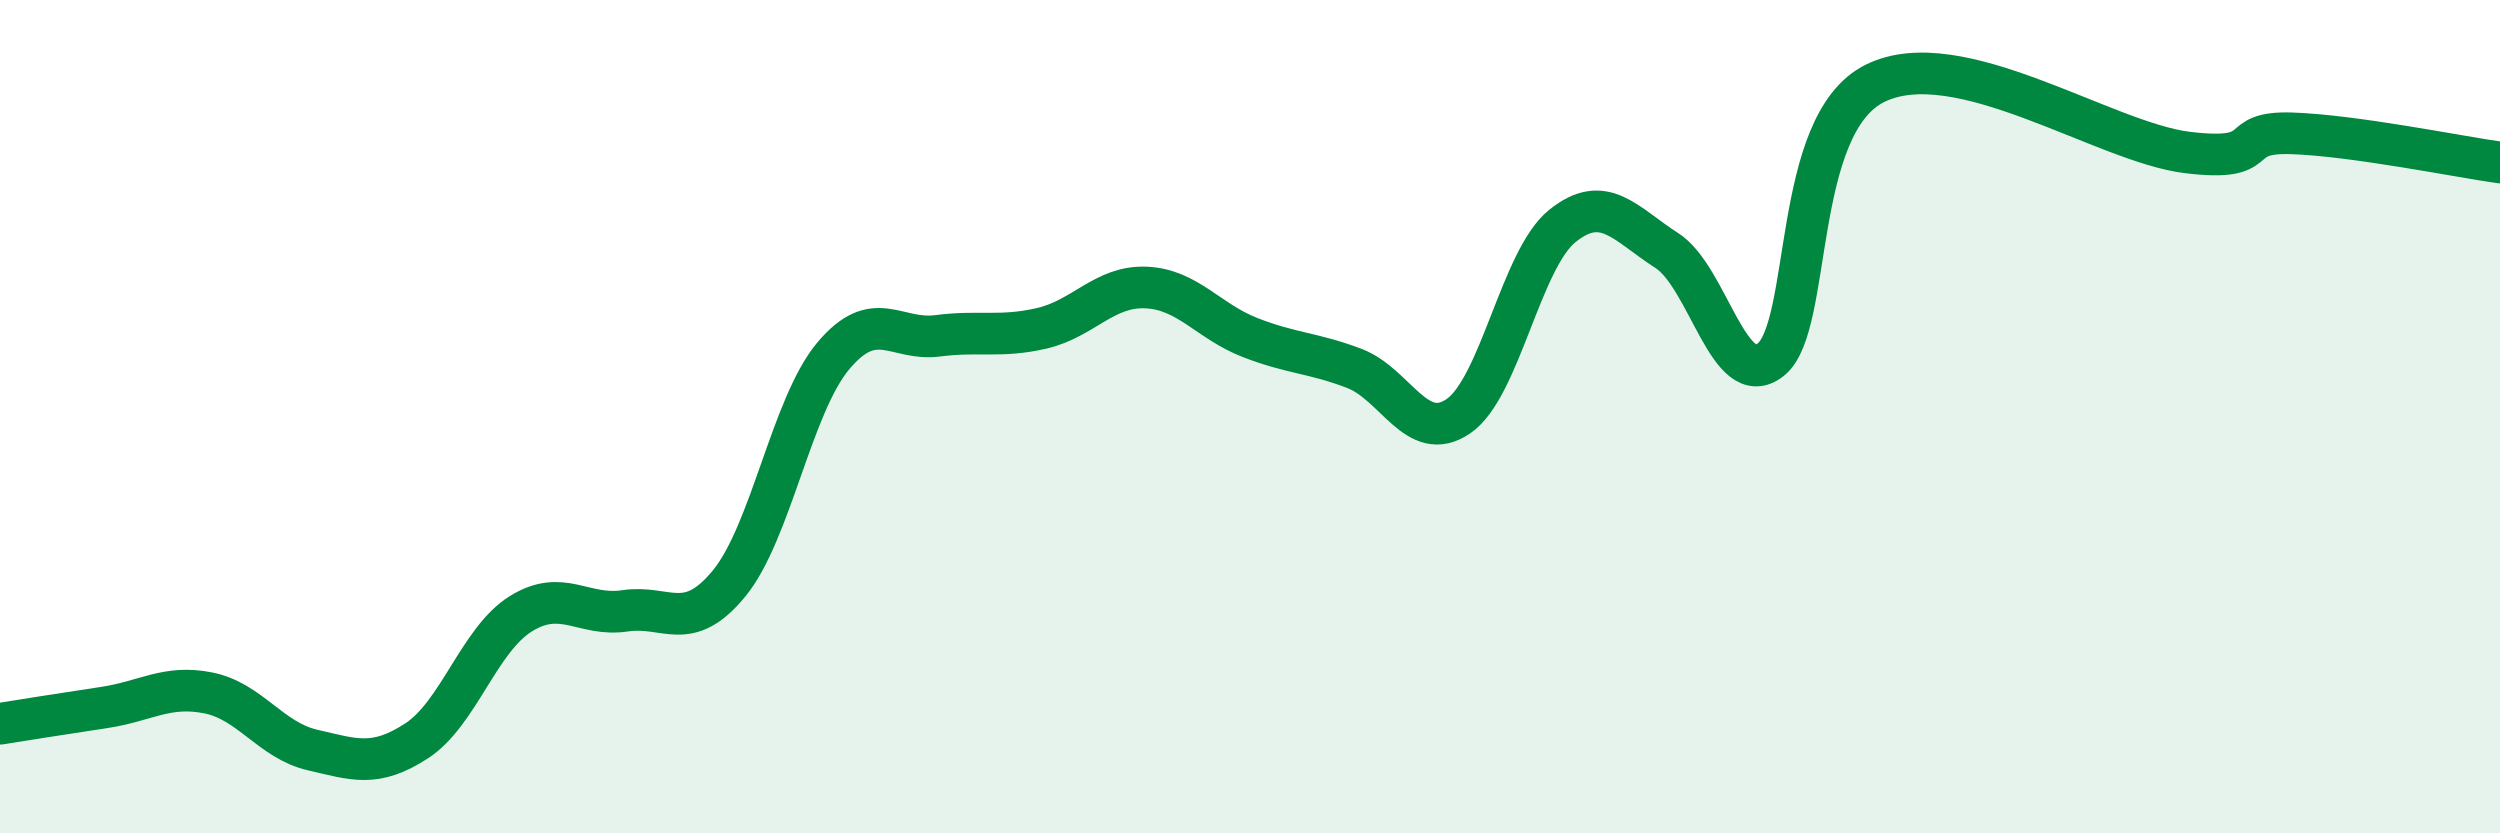
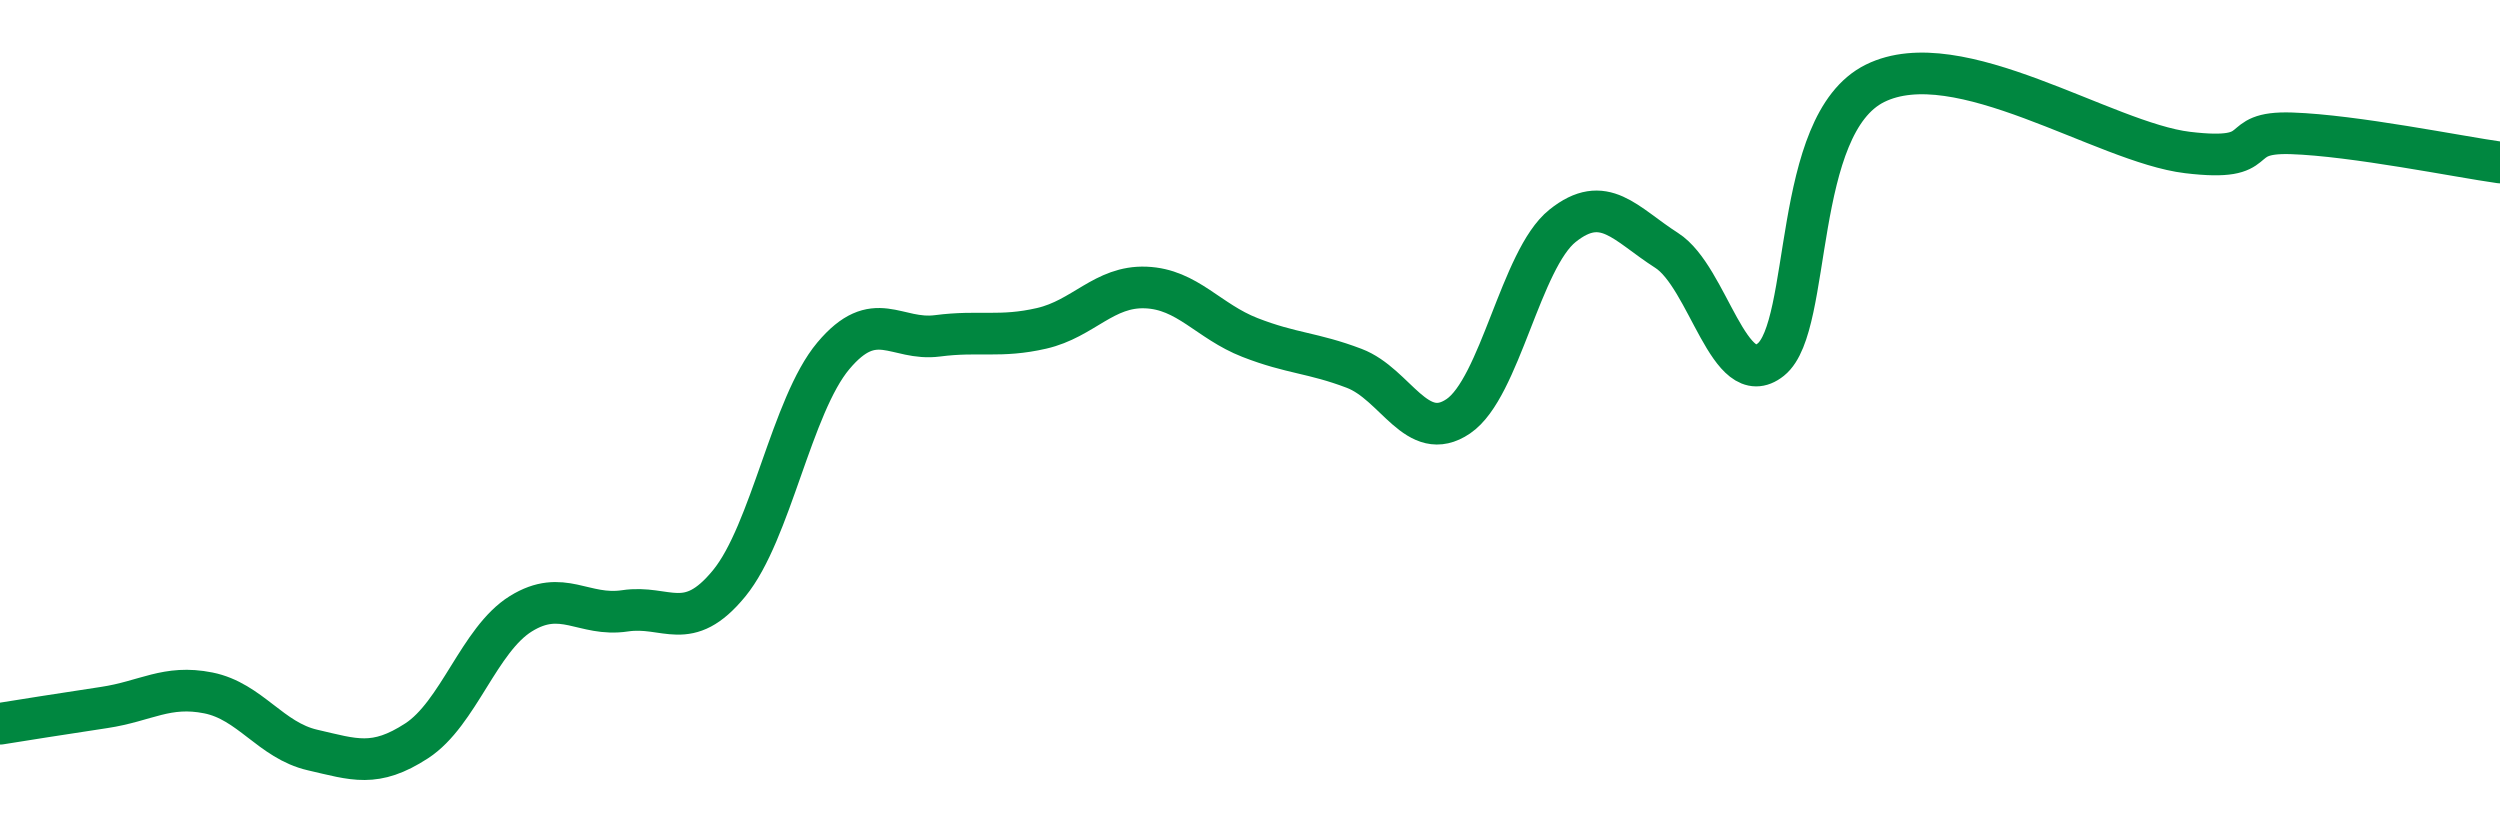
<svg xmlns="http://www.w3.org/2000/svg" width="60" height="20" viewBox="0 0 60 20">
-   <path d="M 0,17.37 C 0.5,17.29 1.5,17.13 2.5,16.98 C 3.5,16.83 4,16.43 5,16.63 C 6,16.83 6.5,17.77 7.5,18 C 8.5,18.23 9,18.43 10,17.78 C 11,17.13 11.5,15.35 12.5,14.73 C 13.5,14.11 14,14.81 15,14.66 C 16,14.51 16.5,15.22 17.5,14 C 18.5,12.78 19,9.73 20,8.54 C 21,7.35 21.5,8.19 22.5,8.06 C 23.5,7.93 24,8.11 25,7.88 C 26,7.65 26.5,6.86 27.5,6.9 C 28.5,6.94 29,7.71 30,8.1 C 31,8.49 31.5,8.46 32.5,8.84 C 33.5,9.22 34,10.67 35,9.99 C 36,9.31 36.5,6.22 37.5,5.42 C 38.5,4.62 39,5.37 40,6.01 C 41,6.65 41.5,9.43 42.5,8.63 C 43.5,7.83 43,2.99 45,2 C 47,1.01 50.5,3.42 52.5,3.66 C 54.5,3.9 53.5,3.15 55,3.2 C 56.5,3.25 59,3.76 60,3.9L60 20L0 20Z" fill="#008740" opacity="0.1" stroke-linecap="round" stroke-linejoin="round" />
  <path d="M 0,17.37 C 0.5,17.29 1.5,17.13 2.5,16.98 C 3.5,16.83 4,16.43 5,16.63 C 6,16.83 6.5,17.77 7.5,18 C 8.5,18.23 9,18.43 10,17.78 C 11,17.13 11.5,15.35 12.5,14.73 C 13.5,14.11 14,14.81 15,14.66 C 16,14.51 16.5,15.22 17.5,14 C 18.5,12.78 19,9.73 20,8.54 C 21,7.35 21.5,8.19 22.5,8.06 C 23.5,7.93 24,8.11 25,7.88 C 26,7.65 26.5,6.86 27.5,6.9 C 28.5,6.94 29,7.71 30,8.1 C 31,8.49 31.5,8.46 32.5,8.84 C 33.5,9.22 34,10.67 35,9.99 C 36,9.31 36.5,6.22 37.5,5.42 C 38.5,4.62 39,5.37 40,6.01 C 41,6.65 41.5,9.43 42.5,8.63 C 43.5,7.83 43,2.99 45,2 C 47,1.01 50.5,3.42 52.5,3.66 C 54.5,3.9 53.5,3.15 55,3.2 C 56.5,3.25 59,3.76 60,3.9" stroke="#008740" stroke-width="1" fill="none" stroke-linecap="round" stroke-linejoin="round" />
</svg>